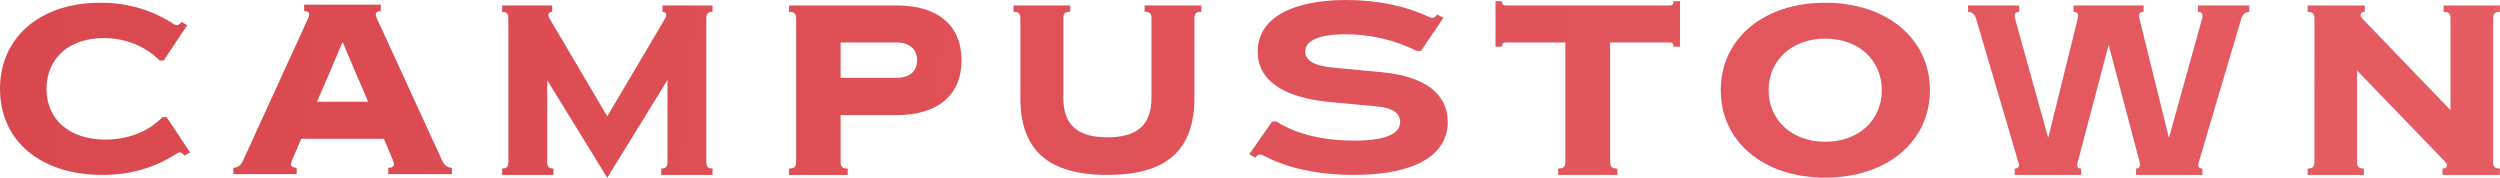
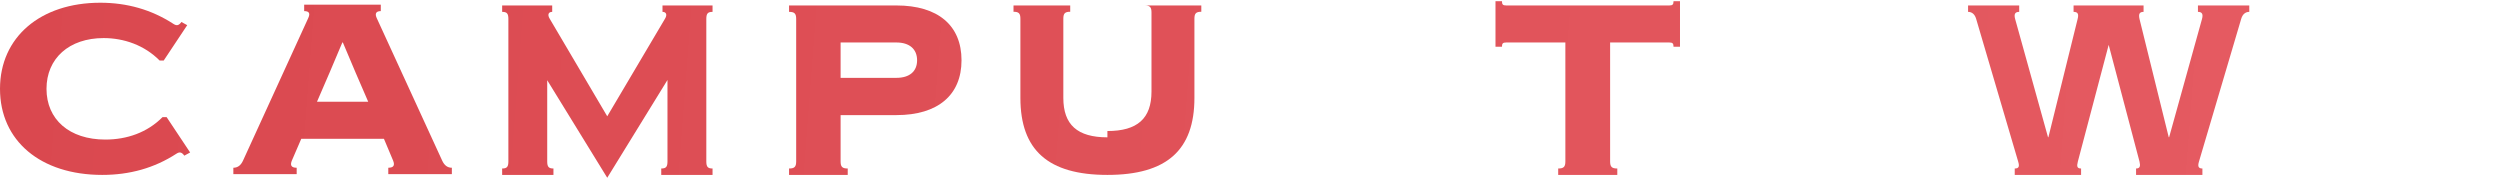
<svg xmlns="http://www.w3.org/2000/svg" width="100%" height="100%" viewBox="0 0 4064 289" version="1.1" xml:space="preserve" style="fill-rule:evenodd;clip-rule:evenodd;stroke-linejoin:round;stroke-miterlimit:2;">
  <g>
    <path d="M166.148,284.333c44.49,0 84.65,-11.048 120.871,-34.619c5.119,-3.314 8.662,-2.209 12.599,3.315l9.45,-5.156l-38.191,-57.452l-6.693,-0c-24.804,25.043 -57.876,36.46 -92.917,36.46c-58.664,-0 -95.673,-32.778 -95.673,-82.496c-0,-49.35 36.615,-82.496 92.917,-82.496c32.678,0 66.144,11.417 90.948,36.46l6.693,0l38.191,-57.452l-9.449,-5.156c-3.937,5.524 -7.481,6.629 -12.599,3.314c-36.222,-23.57 -75.987,-34.618 -119.296,-34.618c-97.248,-0 -162.999,55.979 -162.999,139.948c0,84.706 66.144,139.948 166.148,139.948Z" style="fill:url(#_Linear1);fill-rule:nonzero;" />
    <path d="M631.196,272.68l-0,10.416l103.339,0l0,-10.416c-7.072,-0 -12.18,-3.858 -15.717,-11.574l-106.483,-231.865c-3.143,-6.944 -1.178,-11.188 6.68,-11.188l0,-10.416l-124.558,-0l0,10.416c7.859,0 10.216,3.472 6.68,11.188l-106.09,231.865c-3.536,7.716 -8.644,11.574 -15.717,11.574l-0,10.416l102.947,0l-0,-10.416c-8.645,-0 -11.002,-3.858 -7.859,-11.574l15.324,-35.493l134.381,-0l14.931,35.493c3.144,7.716 0.786,11.574 -7.858,11.574Zm-115.914,-107.252c14.932,-33.95 26.719,-62.113 41.258,-96.45l0.786,0c14.538,34.722 27.897,65.972 41.257,96.45l-83.301,0Z" style="fill:url(#_Linear2);fill-rule:nonzero;" />
    <path d="M987.131,288.963l97.914,-158.949l0,132.329c0,8.873 -2.363,11.574 -10.129,11.574l0,10.416l83.396,0l0,-10.416c-7.766,-0 -10.129,-2.701 -10.129,-11.574l0,-231.479c0,-8.874 2.363,-11.574 10.129,-11.574l0,-10.417l-81.37,0l0,10.417c6.078,-0 8.103,4.629 4.052,11.188l-93.863,158.563l-93.525,-158.563c-4.051,-6.559 -2.025,-11.188 4.052,-11.188l0,-10.417l-81.37,0l0,10.417c7.766,-0 10.129,2.7 10.129,11.574l0,231.479c0,8.873 -2.363,11.574 -10.129,11.574l0,10.416l83.396,0l-0,-10.416c-7.766,-0 -10.129,-2.701 -10.129,-11.574l-0,-131.943l97.576,158.563Z" style="fill:url(#_Linear3);fill-rule:nonzero;" />
    <path d="M1282.68,273.917l-0,10.416l95.386,0l0,-10.416c-8.882,-0 -11.585,-2.701 -11.585,-11.574l-0,-75.231l90.752,0c67.581,0 105.813,-32.793 105.813,-89.119c0,-56.713 -38.232,-89.12 -105.813,-89.12l-174.553,0l-0,10.417c8.882,-0 11.585,2.7 11.585,11.574l0,231.479c0,8.873 -2.703,11.574 -11.585,11.574Zm174.553,-147.375l-90.752,-0l-0,-57.484l90.752,-0c21.24,-0 33.597,10.802 33.597,28.935c0,18.132 -12.357,28.549 -33.597,28.549Z" style="fill:url(#_Linear4);fill-rule:nonzero;" />
-     <path d="M1800.21,223.246c-48.891,0 -71.657,-20.488 -71.657,-64.122l-0,-128.624c-0,-8.726 2.612,-11.382 11.196,-11.382l0,-10.245l-92.183,0l-0,10.245c8.584,-0 11.196,2.656 11.196,11.382l0,128.624c0,84.991 45.159,125.209 141.448,125.209c96.289,0 141.447,-40.218 141.447,-125.209l0,-128.624c0,-8.726 2.613,-11.382 11.197,-11.382l-0,-10.245l-92.184,0l0,10.245c8.584,-0 11.197,2.656 11.197,11.382l-0,128.624c-0,43.634 -22.766,64.122 -71.657,64.122Z" style="fill:url(#_Linear5);fill-rule:nonzero;" />
-     <path d="M2200.39,284.333c98.03,0 153.042,-31.052 153.042,-86.048c0,-45.643 -36.813,-74.076 -106.302,-80.81l-79.417,-7.483c-31.022,-2.993 -45.913,-11.224 -45.913,-26.189c0,-17.957 22.75,-28.059 65.353,-28.059c41.777,0 80.244,9.353 115.816,26.937l7.032,0l36.4,-53.874l-10.341,-5.237c-4.137,5.986 -6.618,6.734 -13.65,3.741c-38.054,-17.958 -83.967,-27.311 -134.016,-27.311c-90.584,0 -143.943,31.052 -143.943,83.803c0,46.018 40.122,74.451 116.23,81.933l79.417,7.483c23.577,2.245 35.986,10.849 35.986,25.066c-0,19.829 -25.232,30.304 -74.04,30.304c-52.117,-0 -95.548,-10.85 -126.984,-31.052l-7.032,-0l-37.226,53.125l9.927,5.612c4.136,-5.612 7.445,-6.36 13.236,-3.367c38.467,20.577 89.344,31.426 146.425,31.426Z" style="fill:url(#_Linear6);fill-rule:nonzero;" />
+     <path d="M1800.21,223.246c-48.891,0 -71.657,-20.488 -71.657,-64.122l-0,-128.624c-0,-8.726 2.612,-11.382 11.196,-11.382l0,-10.245l-92.183,0l-0,10.245c8.584,-0 11.196,2.656 11.196,11.382l0,128.624c0,84.991 45.159,125.209 141.448,125.209c96.289,0 141.447,-40.218 141.447,-125.209l0,-128.624c0,-8.726 2.613,-11.382 11.197,-11.382l-0,-10.245l-92.184,0c8.584,-0 11.197,2.656 11.197,11.382l-0,128.624c-0,43.634 -22.766,64.122 -71.657,64.122Z" style="fill:url(#_Linear5);fill-rule:nonzero;" />
    <path d="M2544.67,262.343c0,8.873 -2.723,11.574 -11.67,11.574l0,10.416l96.083,0l-0,-10.416c-8.947,-0 -11.67,-2.701 -11.67,-11.574l-0,-193.285l96.082,-0c5.446,-0 7.002,1.543 7.002,6.944l10.503,0l0,-74.073l-10.503,-0c0,5.401 -1.556,6.944 -7.002,6.944l-264.908,0c-5.446,0 -7.002,-1.543 -7.002,-6.944l-10.503,-0l0,74.073l10.503,0c0,-5.401 1.556,-6.944 7.002,-6.944l96.083,-0l0,193.285Z" style="fill:url(#_Linear7);fill-rule:nonzero;" />
-     <path d="M2967.06,288.77c100.097,-0 170.206,-58.363 170.206,-142.167c0,-83.803 -70.109,-142.166 -170.206,-142.166c-100.098,-0 -169.802,58.363 -169.802,142.166c0,83.804 69.704,142.167 169.802,142.167Zm-0,-58.363c-53.899,-0 -91.993,-34.794 -91.993,-83.804c-0,-49.01 38.094,-83.803 91.993,-83.803c54.304,-0 91.992,34.793 91.992,83.803c0,49.01 -37.688,83.804 -91.992,83.804Z" style="fill:url(#_Linear8);fill-rule:nonzero;" />
    <path d="M3472.38,284.333l107.854,0l0,-10.416c-6.596,-0 -7.916,-3.472 -5.607,-11.188l68.604,-231.865c2.309,-8.102 7.257,-11.574 13.194,-11.574l-0,-10.417l-83.447,0l-0,10.417c7.256,-0 8.575,4.244 6.596,11.574l-53.432,192.127l-0.659,0l-47.496,-192.127c-1.649,-7.33 -0.659,-11.574 6.597,-11.574l-0,-10.417l-113.791,0l-0,10.417c7.256,-0 8.575,3.858 6.596,11.574l-47.495,192.127l-0.66,0l-53.432,-192.127c-1.979,-7.33 -0.66,-11.574 6.597,-11.574l-0,-10.417l-83.117,0l-0,10.417c5.937,-0 10.884,3.472 13.193,11.574l68.274,231.865c2.309,7.716 1.32,11.188 -5.607,11.188l0,10.416l107.854,0l0,-10.416c-6.596,-0 -7.256,-3.472 -5.277,-11.188l50.134,-189.813l50.134,189.813c1.649,6.944 0.99,11.188 -5.607,11.188l0,10.416Z" style="fill:url(#_Linear9);fill-rule:nonzero;" />
-     <path d="M3970.53,273.917l-0,10.416l93.345,0l0,-10.416c-8.519,-0 -11.112,-2.701 -11.112,-11.574l-0,-231.479c-0,-8.874 2.593,-11.574 11.112,-11.574l0,-10.417l-91.493,0l-0,10.417c8.519,-0 11.112,2.7 11.112,11.574l0,148.146l-143.352,-148.918c-5.186,-5.401 -2.963,-10.802 4.075,-10.802l-0,-10.417l-92.976,0l0,10.417c8.52,-0 11.113,2.7 11.113,11.574l-0,231.479c-0,8.873 -2.593,11.574 -11.113,11.574l0,10.416l91.494,0l-0,-10.416c-8.52,-0 -11.113,-2.701 -11.113,-11.574l0,-147.761l143.353,148.532c5.186,5.402 2.963,10.803 -4.445,10.803Z" style="fill:url(#_Linear10);fill-rule:nonzero;" />
  </g>
  <defs>
    <linearGradient id="_Linear1" x1="0" y1="0" x2="1" y2="0" gradientUnits="userSpaceOnUse" gradientTransform="matrix(4063.87,284.526,-20.231,288.963,5.68434e-14,4.437)">
      <stop offset="0" style="stop-color:#da484f;stop-opacity:1" />
      <stop offset="1" style="stop-color:#e65c63;stop-opacity:1" />
    </linearGradient>
    <linearGradient id="_Linear2" x1="0" y1="0" x2="1" y2="0" gradientUnits="userSpaceOnUse" gradientTransform="matrix(4063.87,284.526,-20.231,288.963,5.68434e-14,4.437)">
      <stop offset="0" style="stop-color:#da484f;stop-opacity:1" />
      <stop offset="1" style="stop-color:#e65c63;stop-opacity:1" />
    </linearGradient>
    <linearGradient id="_Linear3" x1="0" y1="0" x2="1" y2="0" gradientUnits="userSpaceOnUse" gradientTransform="matrix(4063.87,284.526,-20.231,288.963,-2.84217e-14,4.437)">
      <stop offset="0" style="stop-color:#da484f;stop-opacity:1" />
      <stop offset="1" style="stop-color:#e65c63;stop-opacity:1" />
    </linearGradient>
    <linearGradient id="_Linear4" x1="0" y1="0" x2="1" y2="0" gradientUnits="userSpaceOnUse" gradientTransform="matrix(4063.87,284.526,-20.231,288.963,-5.68434e-14,4.437)">
      <stop offset="0" style="stop-color:#da484f;stop-opacity:1" />
      <stop offset="1" style="stop-color:#e65c63;stop-opacity:1" />
    </linearGradient>
    <linearGradient id="_Linear5" x1="0" y1="0" x2="1" y2="0" gradientUnits="userSpaceOnUse" gradientTransform="matrix(4063.87,284.526,-20.231,288.963,0,4.437)">
      <stop offset="0" style="stop-color:#da484f;stop-opacity:1" />
      <stop offset="1" style="stop-color:#e65c63;stop-opacity:1" />
    </linearGradient>
    <linearGradient id="_Linear6" x1="0" y1="0" x2="1" y2="0" gradientUnits="userSpaceOnUse" gradientTransform="matrix(4063.87,284.526,-20.231,288.963,0,4.437)">
      <stop offset="0" style="stop-color:#da484f;stop-opacity:1" />
      <stop offset="1" style="stop-color:#e65c63;stop-opacity:1" />
    </linearGradient>
    <linearGradient id="_Linear7" x1="0" y1="0" x2="1" y2="0" gradientUnits="userSpaceOnUse" gradientTransform="matrix(4063.87,284.526,-20.231,288.963,2.84217e-14,4.437)">
      <stop offset="0" style="stop-color:#da484f;stop-opacity:1" />
      <stop offset="1" style="stop-color:#e65c63;stop-opacity:1" />
    </linearGradient>
    <linearGradient id="_Linear8" x1="0" y1="0" x2="1" y2="0" gradientUnits="userSpaceOnUse" gradientTransform="matrix(4063.87,284.526,-20.231,288.963,-5.68434e-14,4.437)">
      <stop offset="0" style="stop-color:#da484f;stop-opacity:1" />
      <stop offset="1" style="stop-color:#e65c63;stop-opacity:1" />
    </linearGradient>
    <linearGradient id="_Linear9" x1="0" y1="0" x2="1" y2="0" gradientUnits="userSpaceOnUse" gradientTransform="matrix(4063.87,284.526,-20.231,288.963,-1.13687e-13,4.437)">
      <stop offset="0" style="stop-color:#da484f;stop-opacity:1" />
      <stop offset="1" style="stop-color:#e65c63;stop-opacity:1" />
    </linearGradient>
    <linearGradient id="_Linear10" x1="0" y1="0" x2="1" y2="0" gradientUnits="userSpaceOnUse" gradientTransform="matrix(4063.87,284.526,-20.231,288.963,-1.42109e-14,4.437)">
      <stop offset="0" style="stop-color:#da484f;stop-opacity:1" />
      <stop offset="1" style="stop-color:#e65c63;stop-opacity:1" />
    </linearGradient>
  </defs>
</svg>